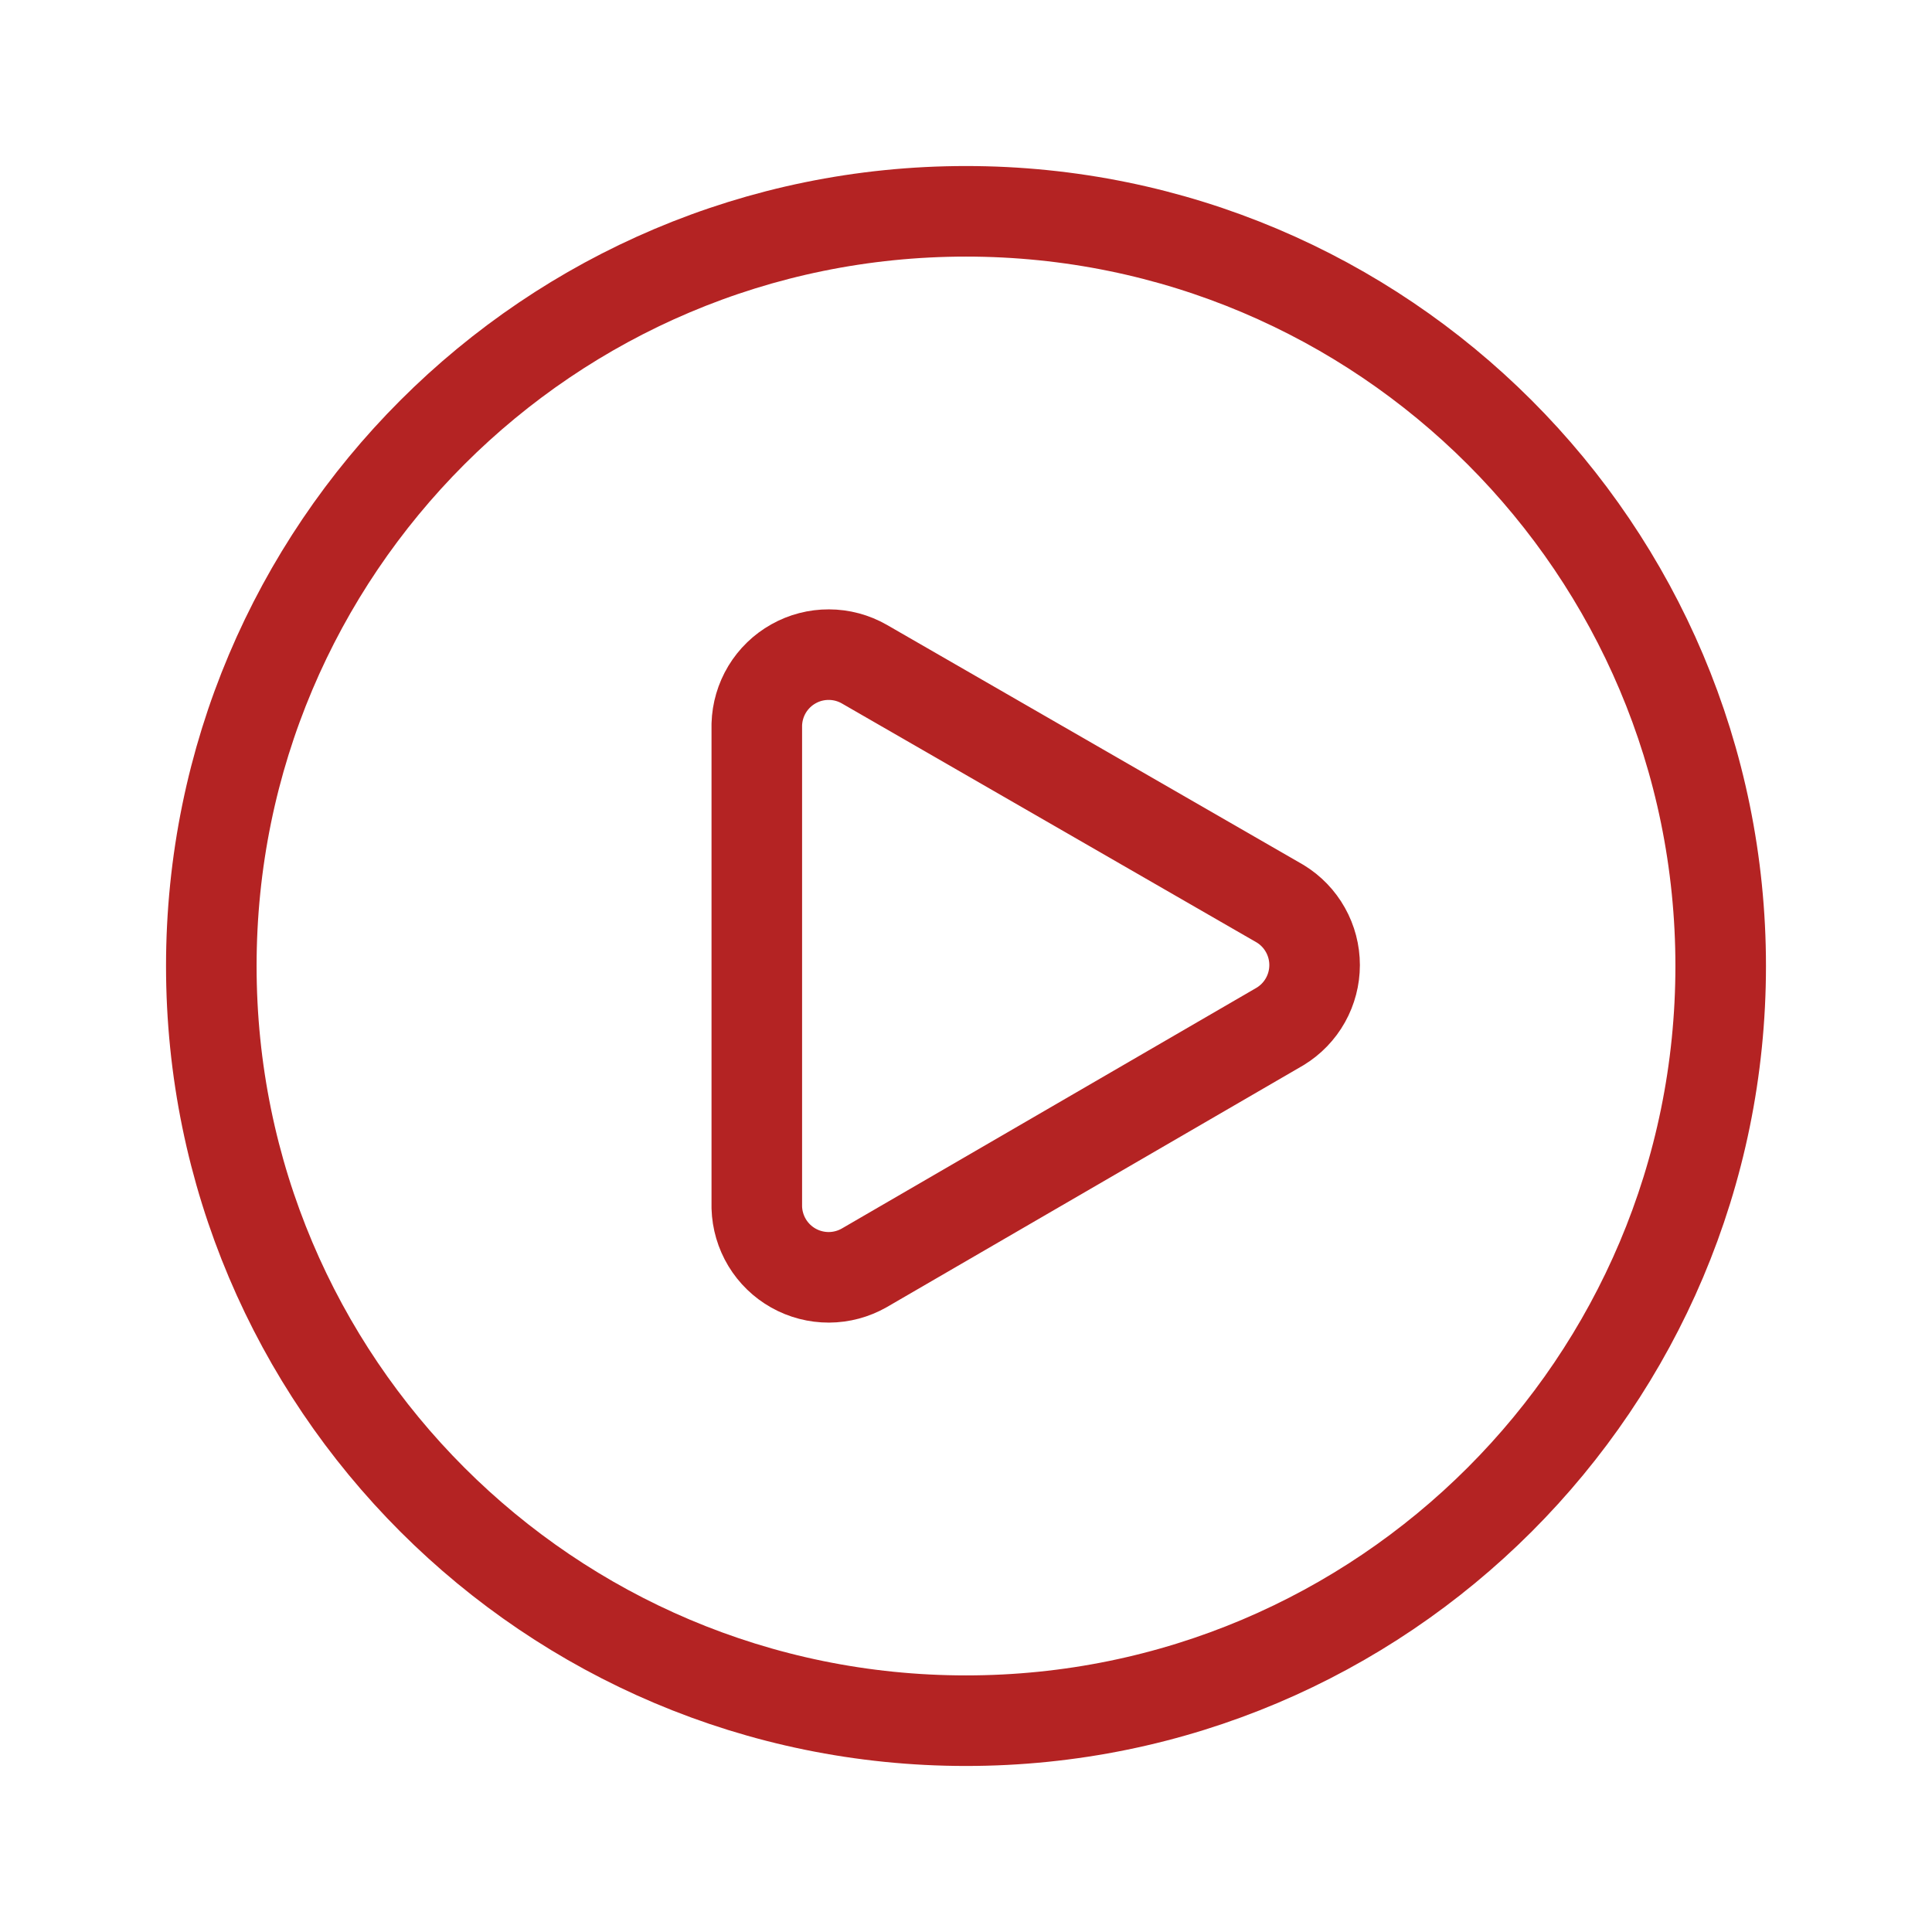
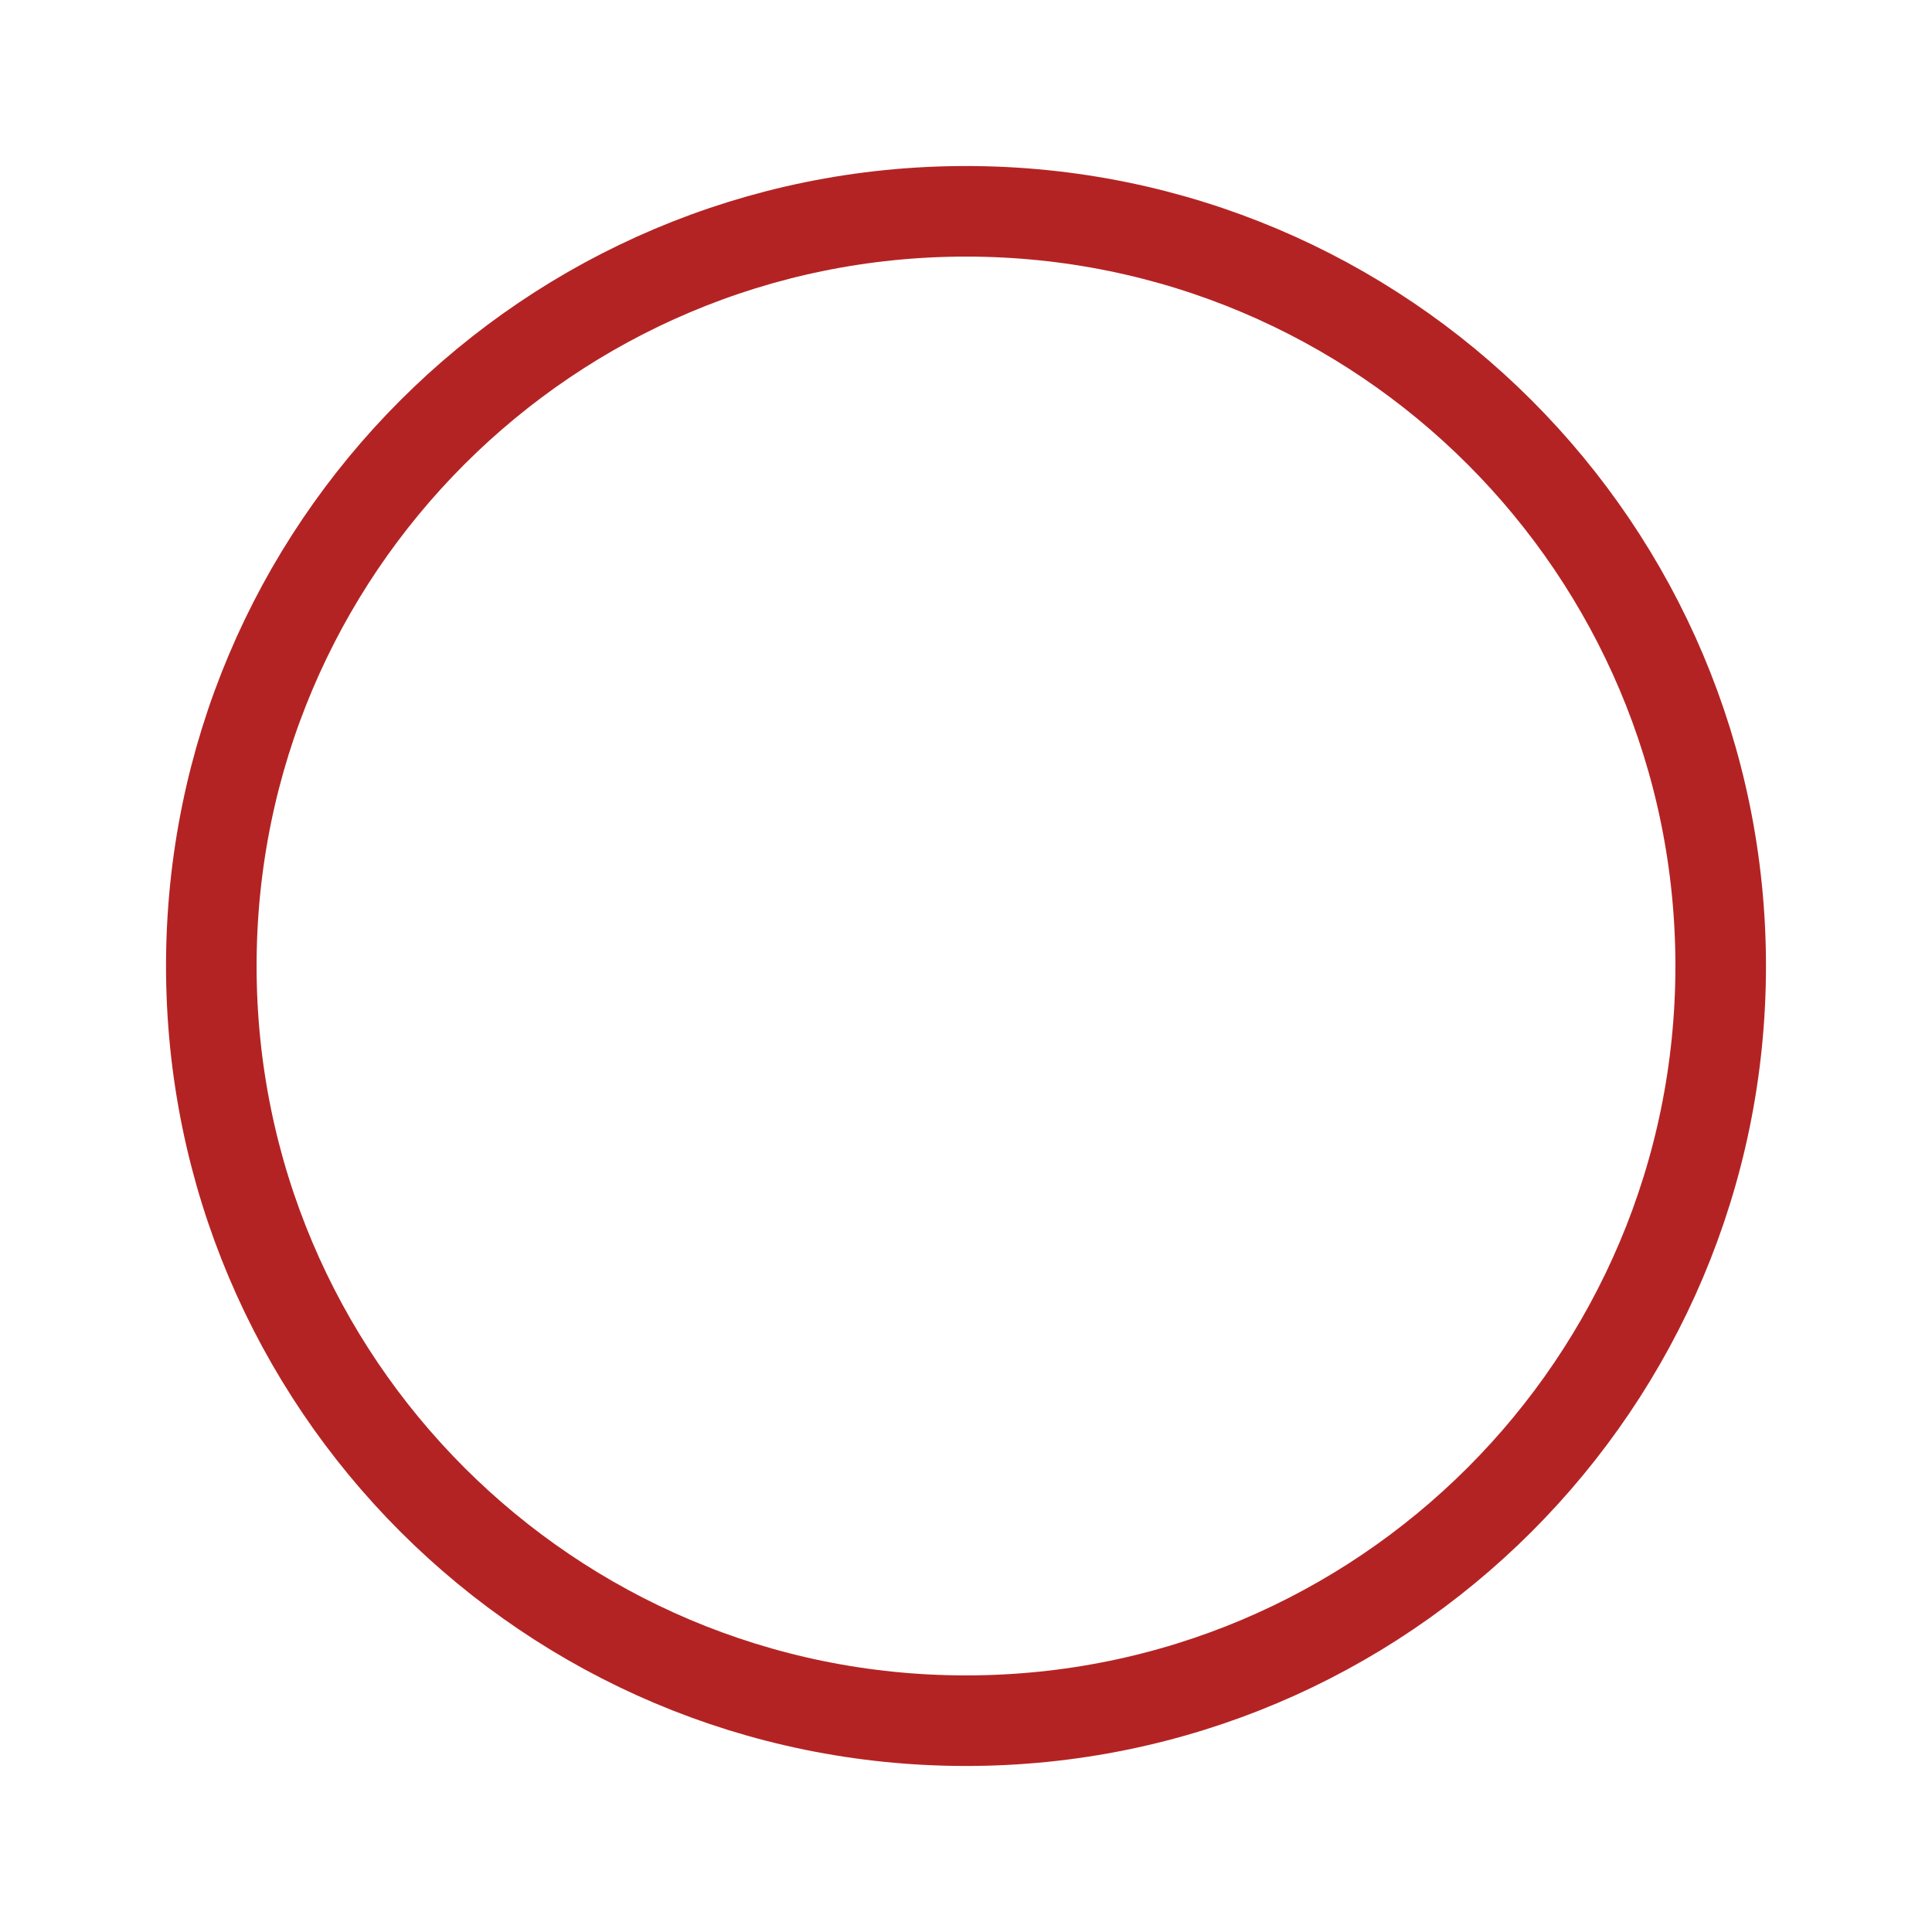
<svg xmlns="http://www.w3.org/2000/svg" width="64" height="64" viewBox="0 0 64 64" fill="none">
  <path d="M32 57C45.807 57 57 45.807 57 32C57 18.193 45.807 7 32 7C18.193 7 7 18.193 7 32C7 45.807 18.193 57 32 57Z" stroke="#B42323" stroke-width="3" stroke-linecap="round" stroke-linejoin="round" />
-   <path d="M42.41 29.939L28.63 21.999C28.273 21.795 27.869 21.687 27.458 21.686C27.047 21.684 26.642 21.789 26.284 21.991C25.925 22.192 25.625 22.483 25.412 22.835C25.2 23.187 25.082 23.588 25.07 23.999V39.999C25.082 40.41 25.2 40.811 25.412 41.163C25.625 41.516 25.925 41.806 26.284 42.008C26.642 42.209 27.047 42.314 27.458 42.313C27.869 42.311 28.273 42.203 28.63 41.999L42.41 33.999C42.758 33.786 43.045 33.488 43.244 33.133C43.443 32.777 43.548 32.377 43.548 31.969C43.548 31.562 43.443 31.161 43.244 30.806C43.045 30.45 42.758 30.152 42.41 29.939Z" stroke="#B42323" stroke-width="3" stroke-linecap="round" stroke-linejoin="round" />
</svg>